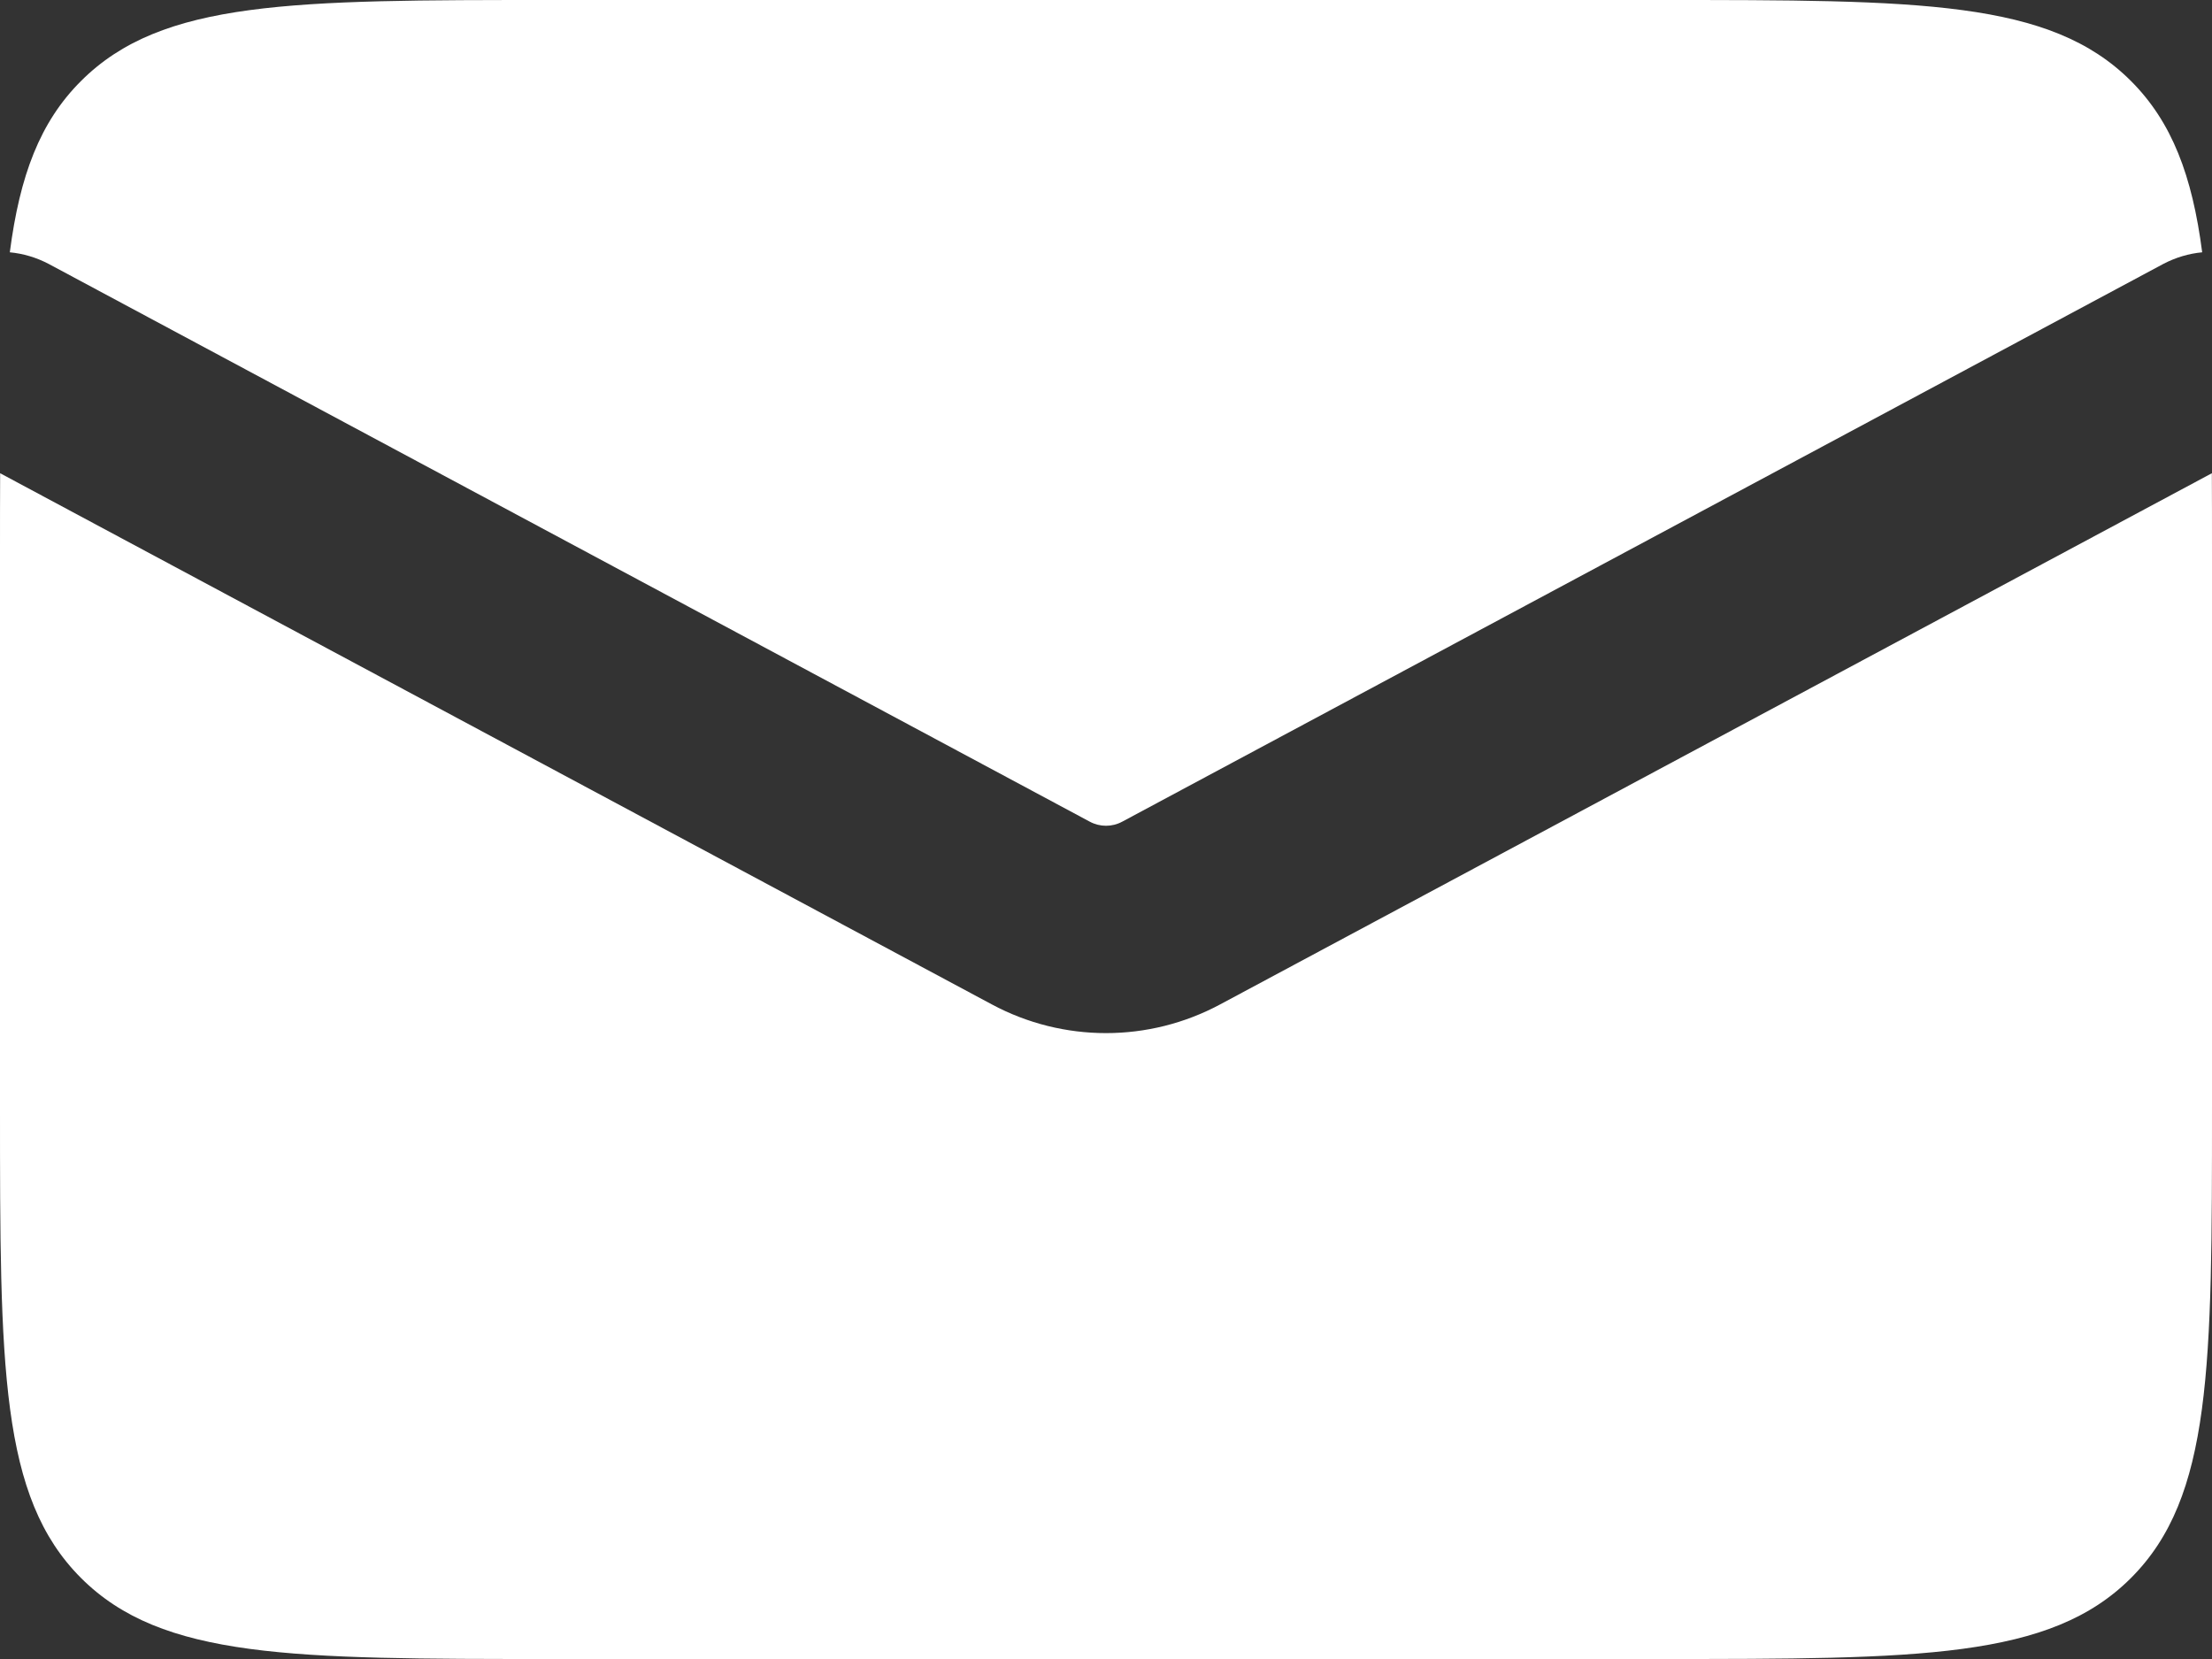
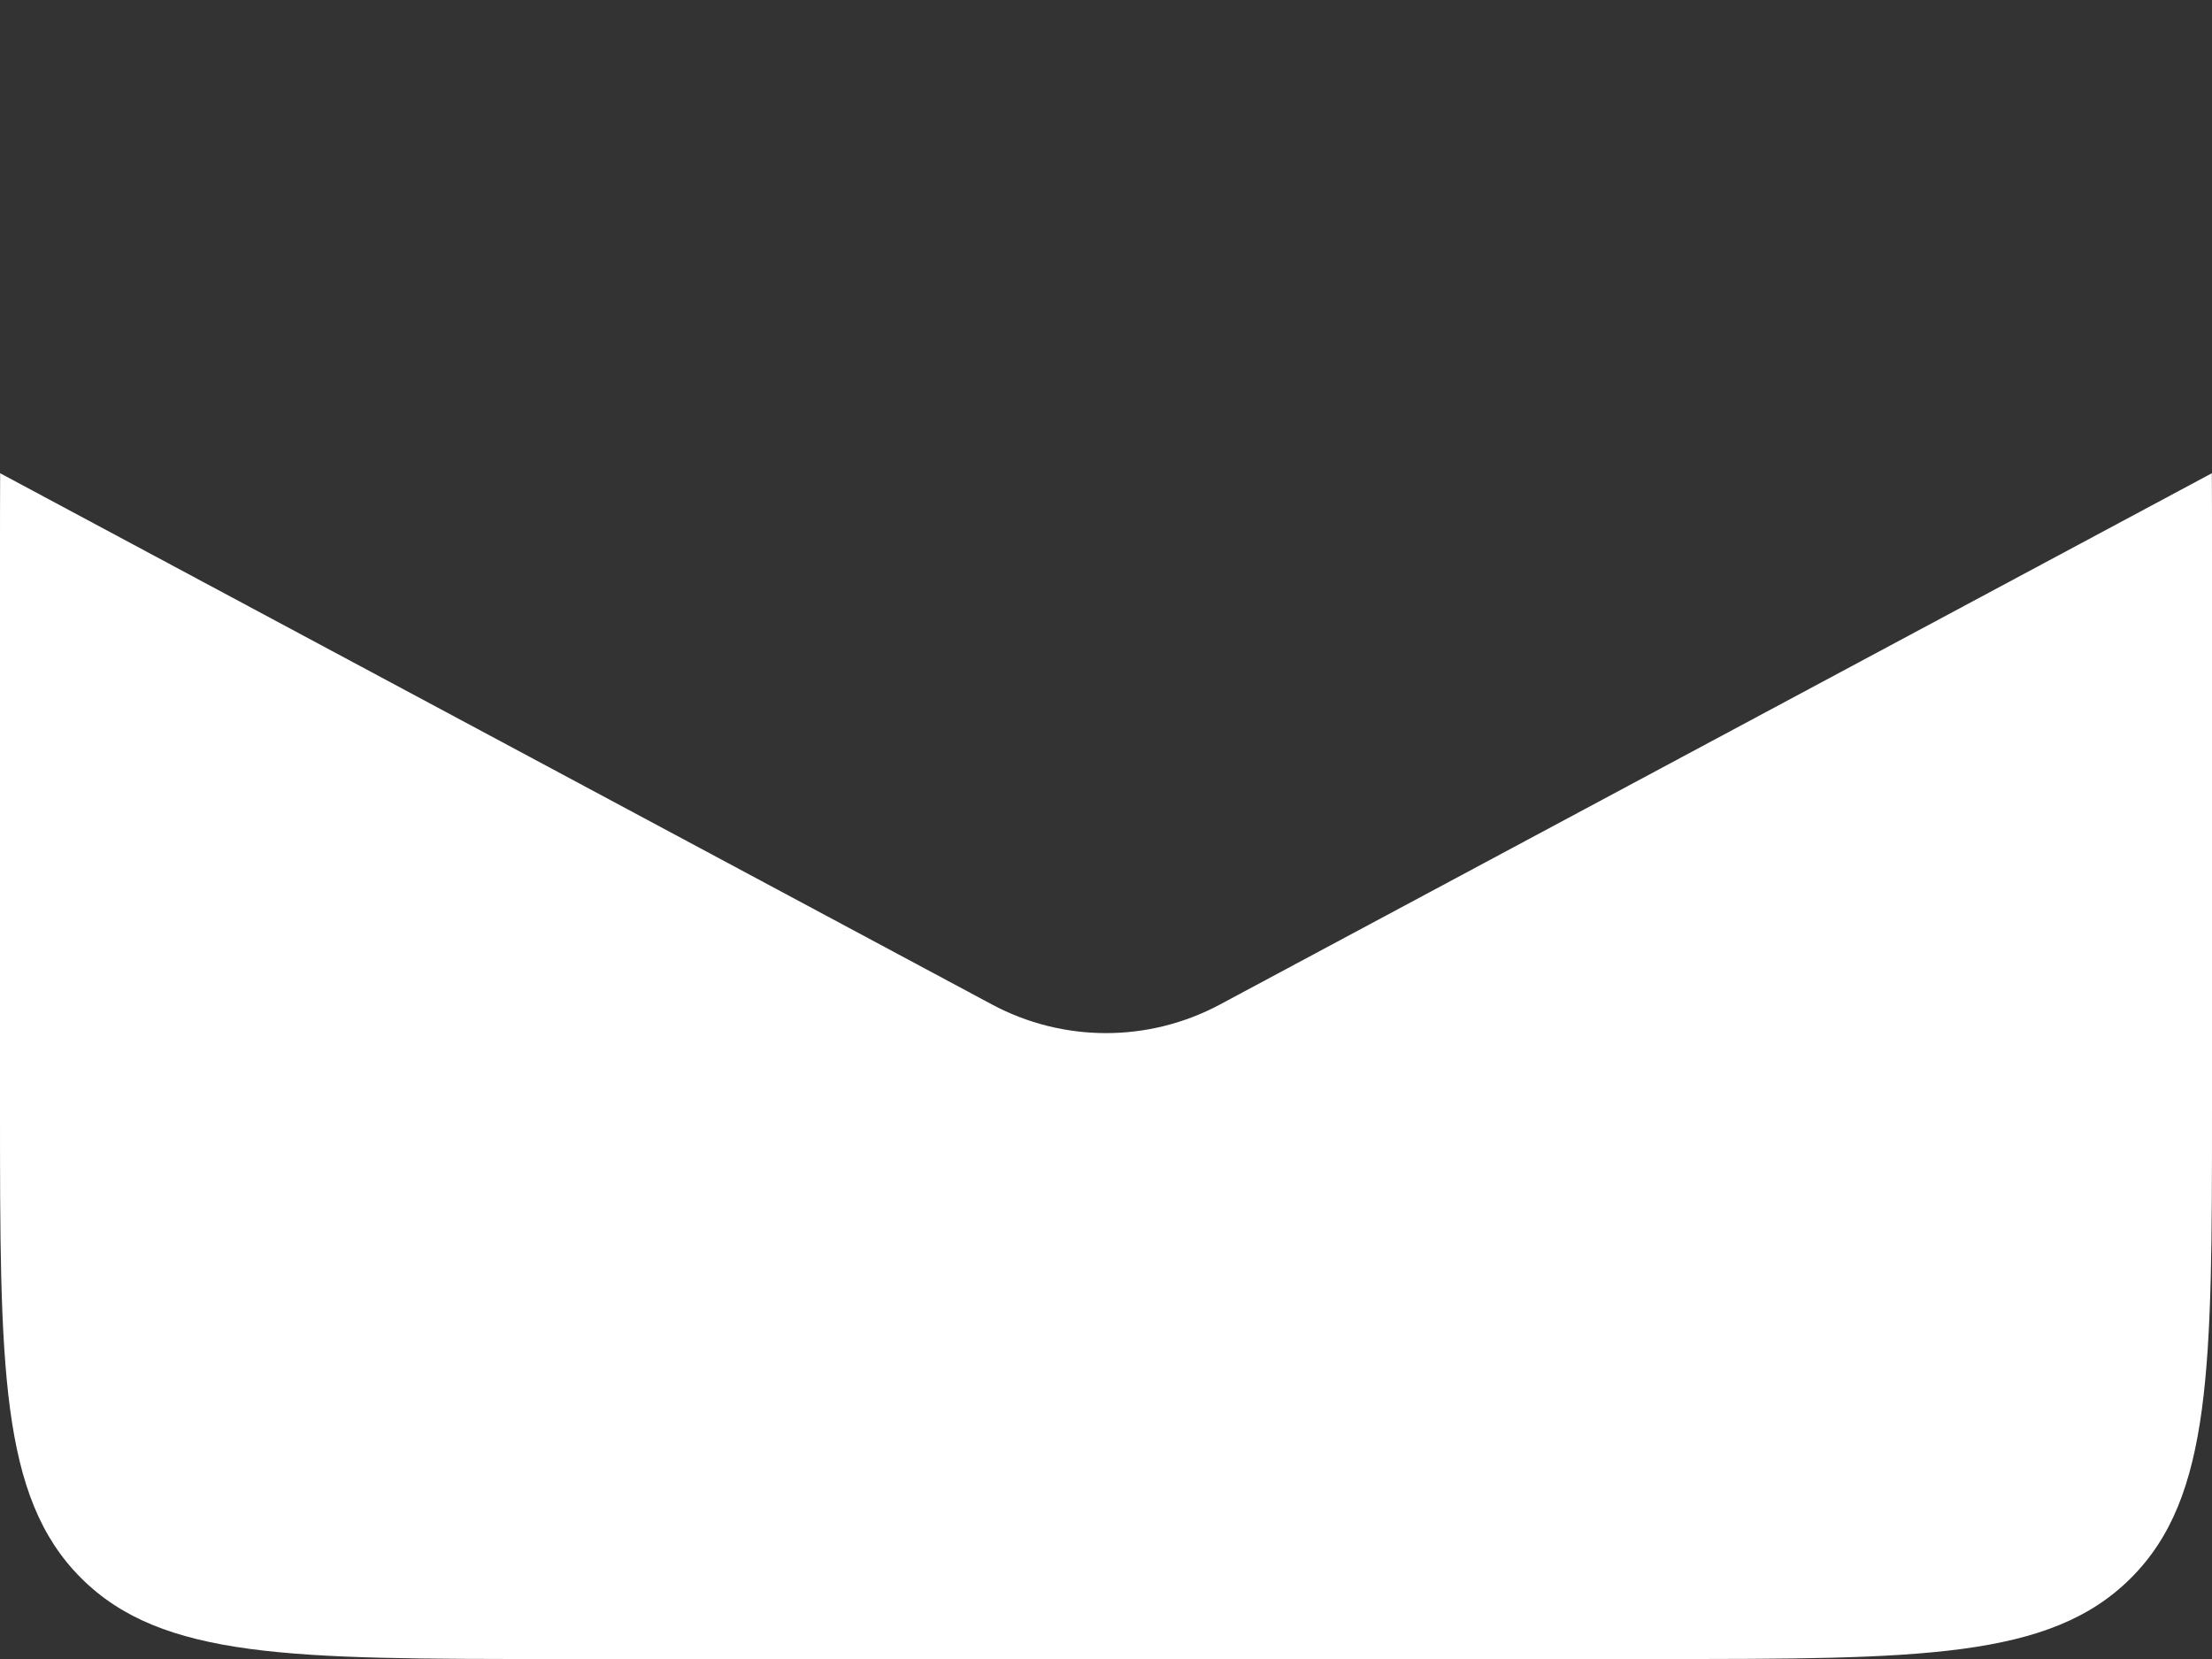
<svg xmlns="http://www.w3.org/2000/svg" width="16" height="12" viewBox="0 0 16 12" fill="none">
  <rect x="0" y="0" width="16" height="12" fill="#333333" stroke="none" />
  <path d="M0.001 3.423C0 3.605 0 3.797 0 4V8C0 9.886 0 10.828 0.586 11.414C1.172 12 2.114 12 4 12H12C13.886 12 14.828 12 15.414 11.414C16 10.828 16 9.886 16 8V4C16 3.797 16 3.605 15.999 3.423L8.826 7.265C8.31 7.542 7.69 7.542 7.174 7.265L0.001 3.423Z" fill="white" />
-   <path d="M0.071 1.825C0.167 1.834 0.263 1.862 0.354 1.91L7.882 5.943C7.956 5.983 8.044 5.983 8.118 5.943L15.646 1.91C15.737 1.862 15.833 1.834 15.929 1.825C15.857 1.27 15.71 0.882 15.414 0.586C14.828 0 13.886 0 12 0H4C2.114 0 1.172 0 0.586 0.586C0.289 0.882 0.143 1.27 0.071 1.825Z" fill="white" />
</svg>